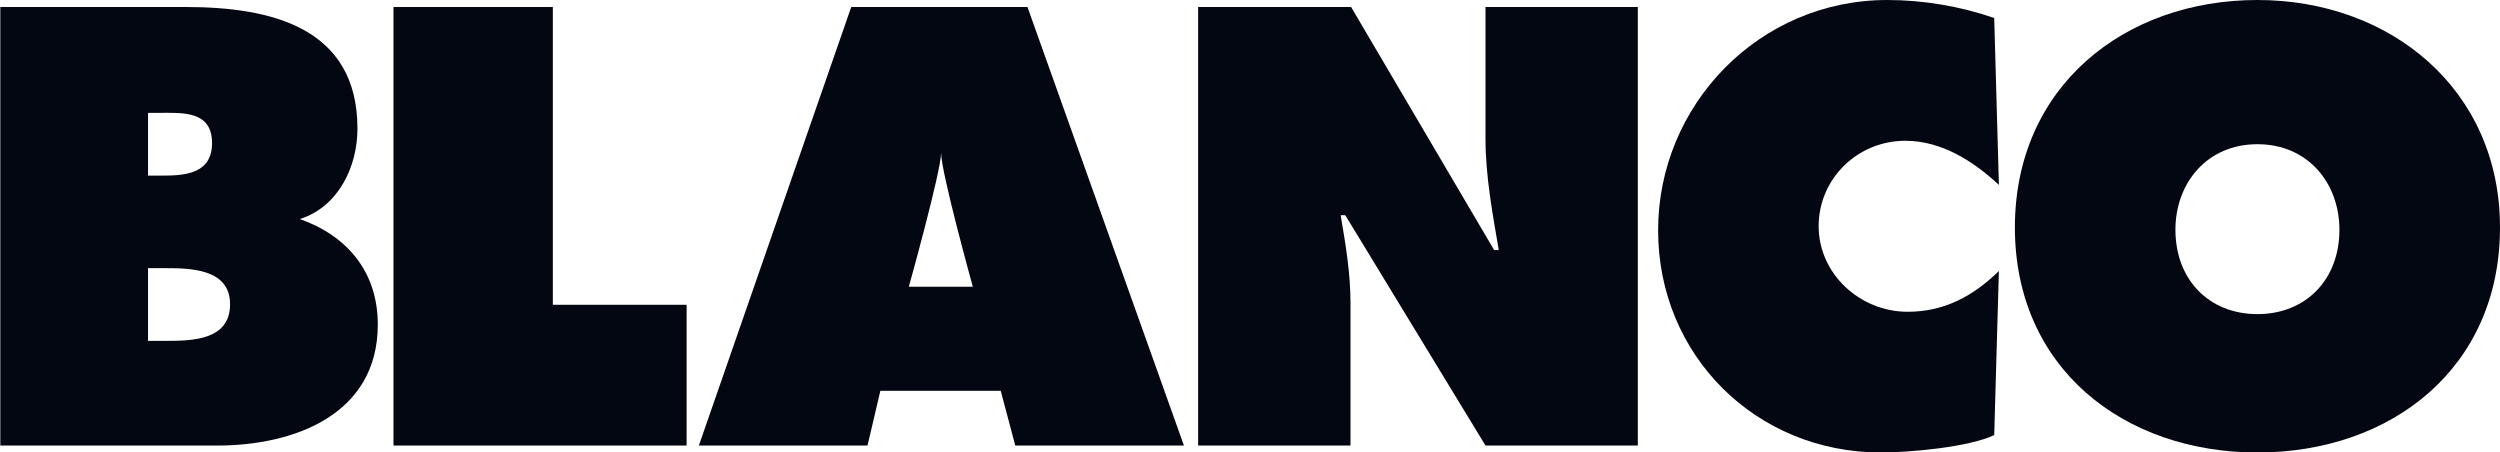
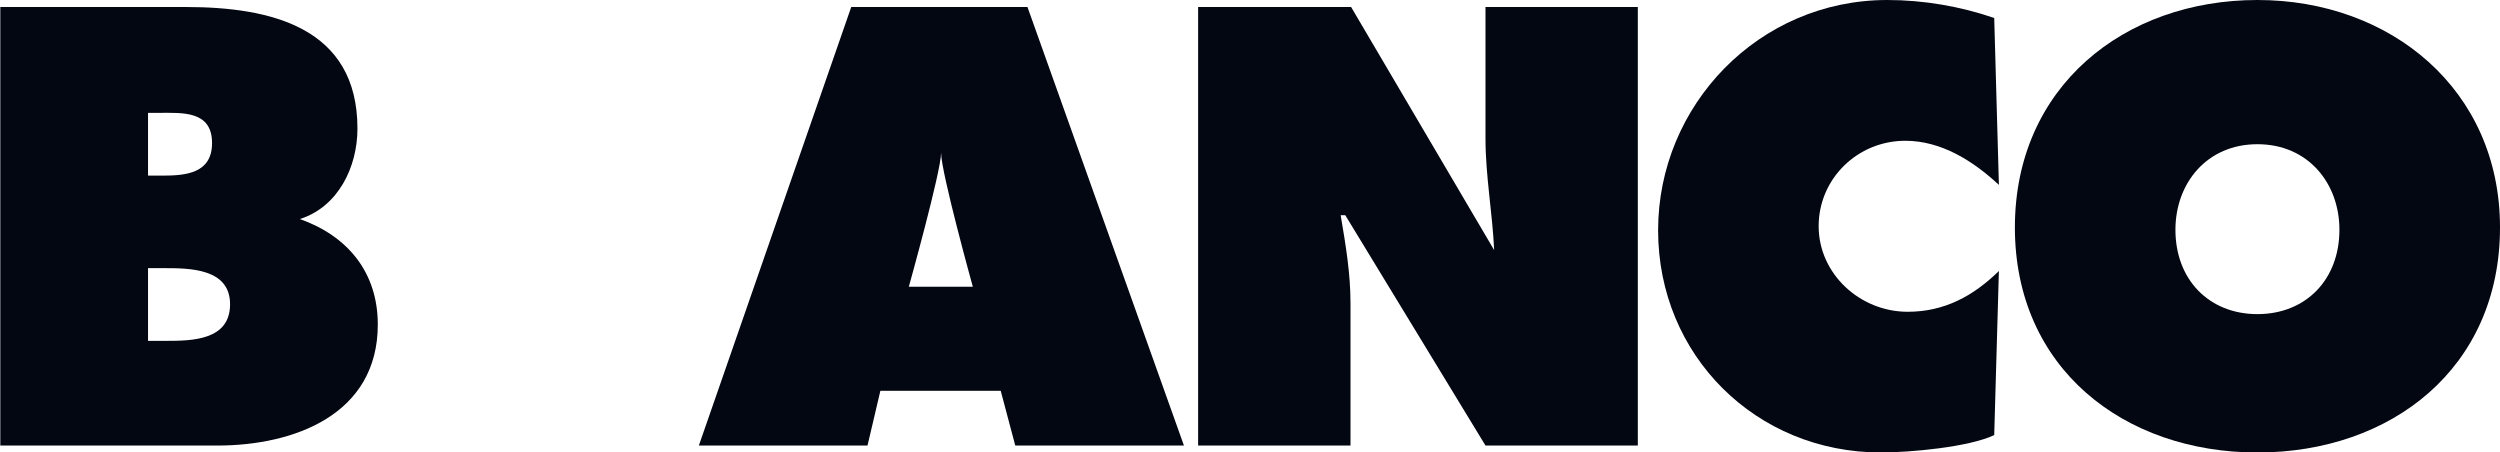
<svg xmlns="http://www.w3.org/2000/svg" fill="none" height="40" viewBox="0 0 221 40" width="221">
  <g clip-path="url(#clip0_3196_551)">
    <path d="M13.086 30.132H14.683C16.993 30.132 20.338 30.078 20.338 26.894C20.338 23.71 16.738 23.704 14.477 23.704H13.086V30.132ZM14.374 15.525C16.431 15.525 18.745 15.323 18.745 12.644C18.745 9.77 16.12 9.976 14.067 9.976H13.086V15.524H14.374V15.525ZM0.028 0.62H16.431C23.938 0.62 31.599 2.413 31.599 11.363C31.599 14.76 29.904 18.287 26.507 19.363C30.726 20.857 33.397 24.063 33.397 28.693C33.397 36.66 25.99 39.387 19.206 39.387H0.028V0.62Z" fill="#030712" />
-     <path d="M34.783 0.62H48.871V26.942H60.697V39.386H34.783V0.62Z" fill="#030712" />
-     <path d="M105.912 0.62H119.438L132.083 22.107H132.491C131.937 18.867 131.317 15.526 131.317 12.239V0.62H144.783V39.386H131.317L118.922 19.024H118.515C118.971 21.698 119.384 24.214 119.384 26.784V39.385H105.914V0.62" fill="#030712" />
+     <path d="M105.912 0.62H119.438L132.083 22.107C131.937 18.867 131.317 15.526 131.317 12.239V0.62H144.783V39.386H131.317L118.922 19.024H118.515C118.971 21.698 119.384 24.214 119.384 26.784V39.385H105.914V0.62" fill="#030712" />
    <path d="M176.702 16.345C174.441 14.237 171.615 12.444 168.431 12.444C164.215 12.444 160.769 15.786 160.769 19.997C160.769 24.208 164.421 27.561 168.638 27.561C171.877 27.561 174.441 26.17 176.702 23.958L176.289 38.461C174.034 39.537 168.79 39.999 166.269 39.999C155.216 39.999 146.577 31.413 146.577 20.36C146.577 9.308 155.471 0 166.834 0C170.018 0 173.316 0.56 176.289 1.593L176.703 16.346" fill="#030712" />
    <path d="M192.308 20.312C192.308 24.731 195.286 27.768 199.557 27.768C203.827 27.768 206.805 24.731 206.805 20.312C206.805 16.199 204.034 12.748 199.557 12.748C195.08 12.748 192.308 16.199 192.308 20.312ZM221 20.106C221 32.545 211.382 40 199.558 40C187.734 40 178.116 32.544 178.116 20.106C178.116 7.668 187.782 0 199.558 0C211.334 0 221 7.918 221 20.106Z" fill="#030712" />
    <path d="M83.193 13.509C83.193 15.139 80.34 25.345 80.34 25.345H85.997C85.997 25.345 83.193 15.237 83.193 13.509ZM76.688 39.386H61.779L75.249 0.62H90.828L104.66 39.386H89.749L88.464 34.549H77.824L76.688 39.386Z" fill="#030712" />
  </g>
  <defs>
    <clipPath id="clip0_3196_551">
      <rect fill="white" height="40" transform="translate(0.028)" width="220.972" />
    </clipPath>
  </defs>
</svg>